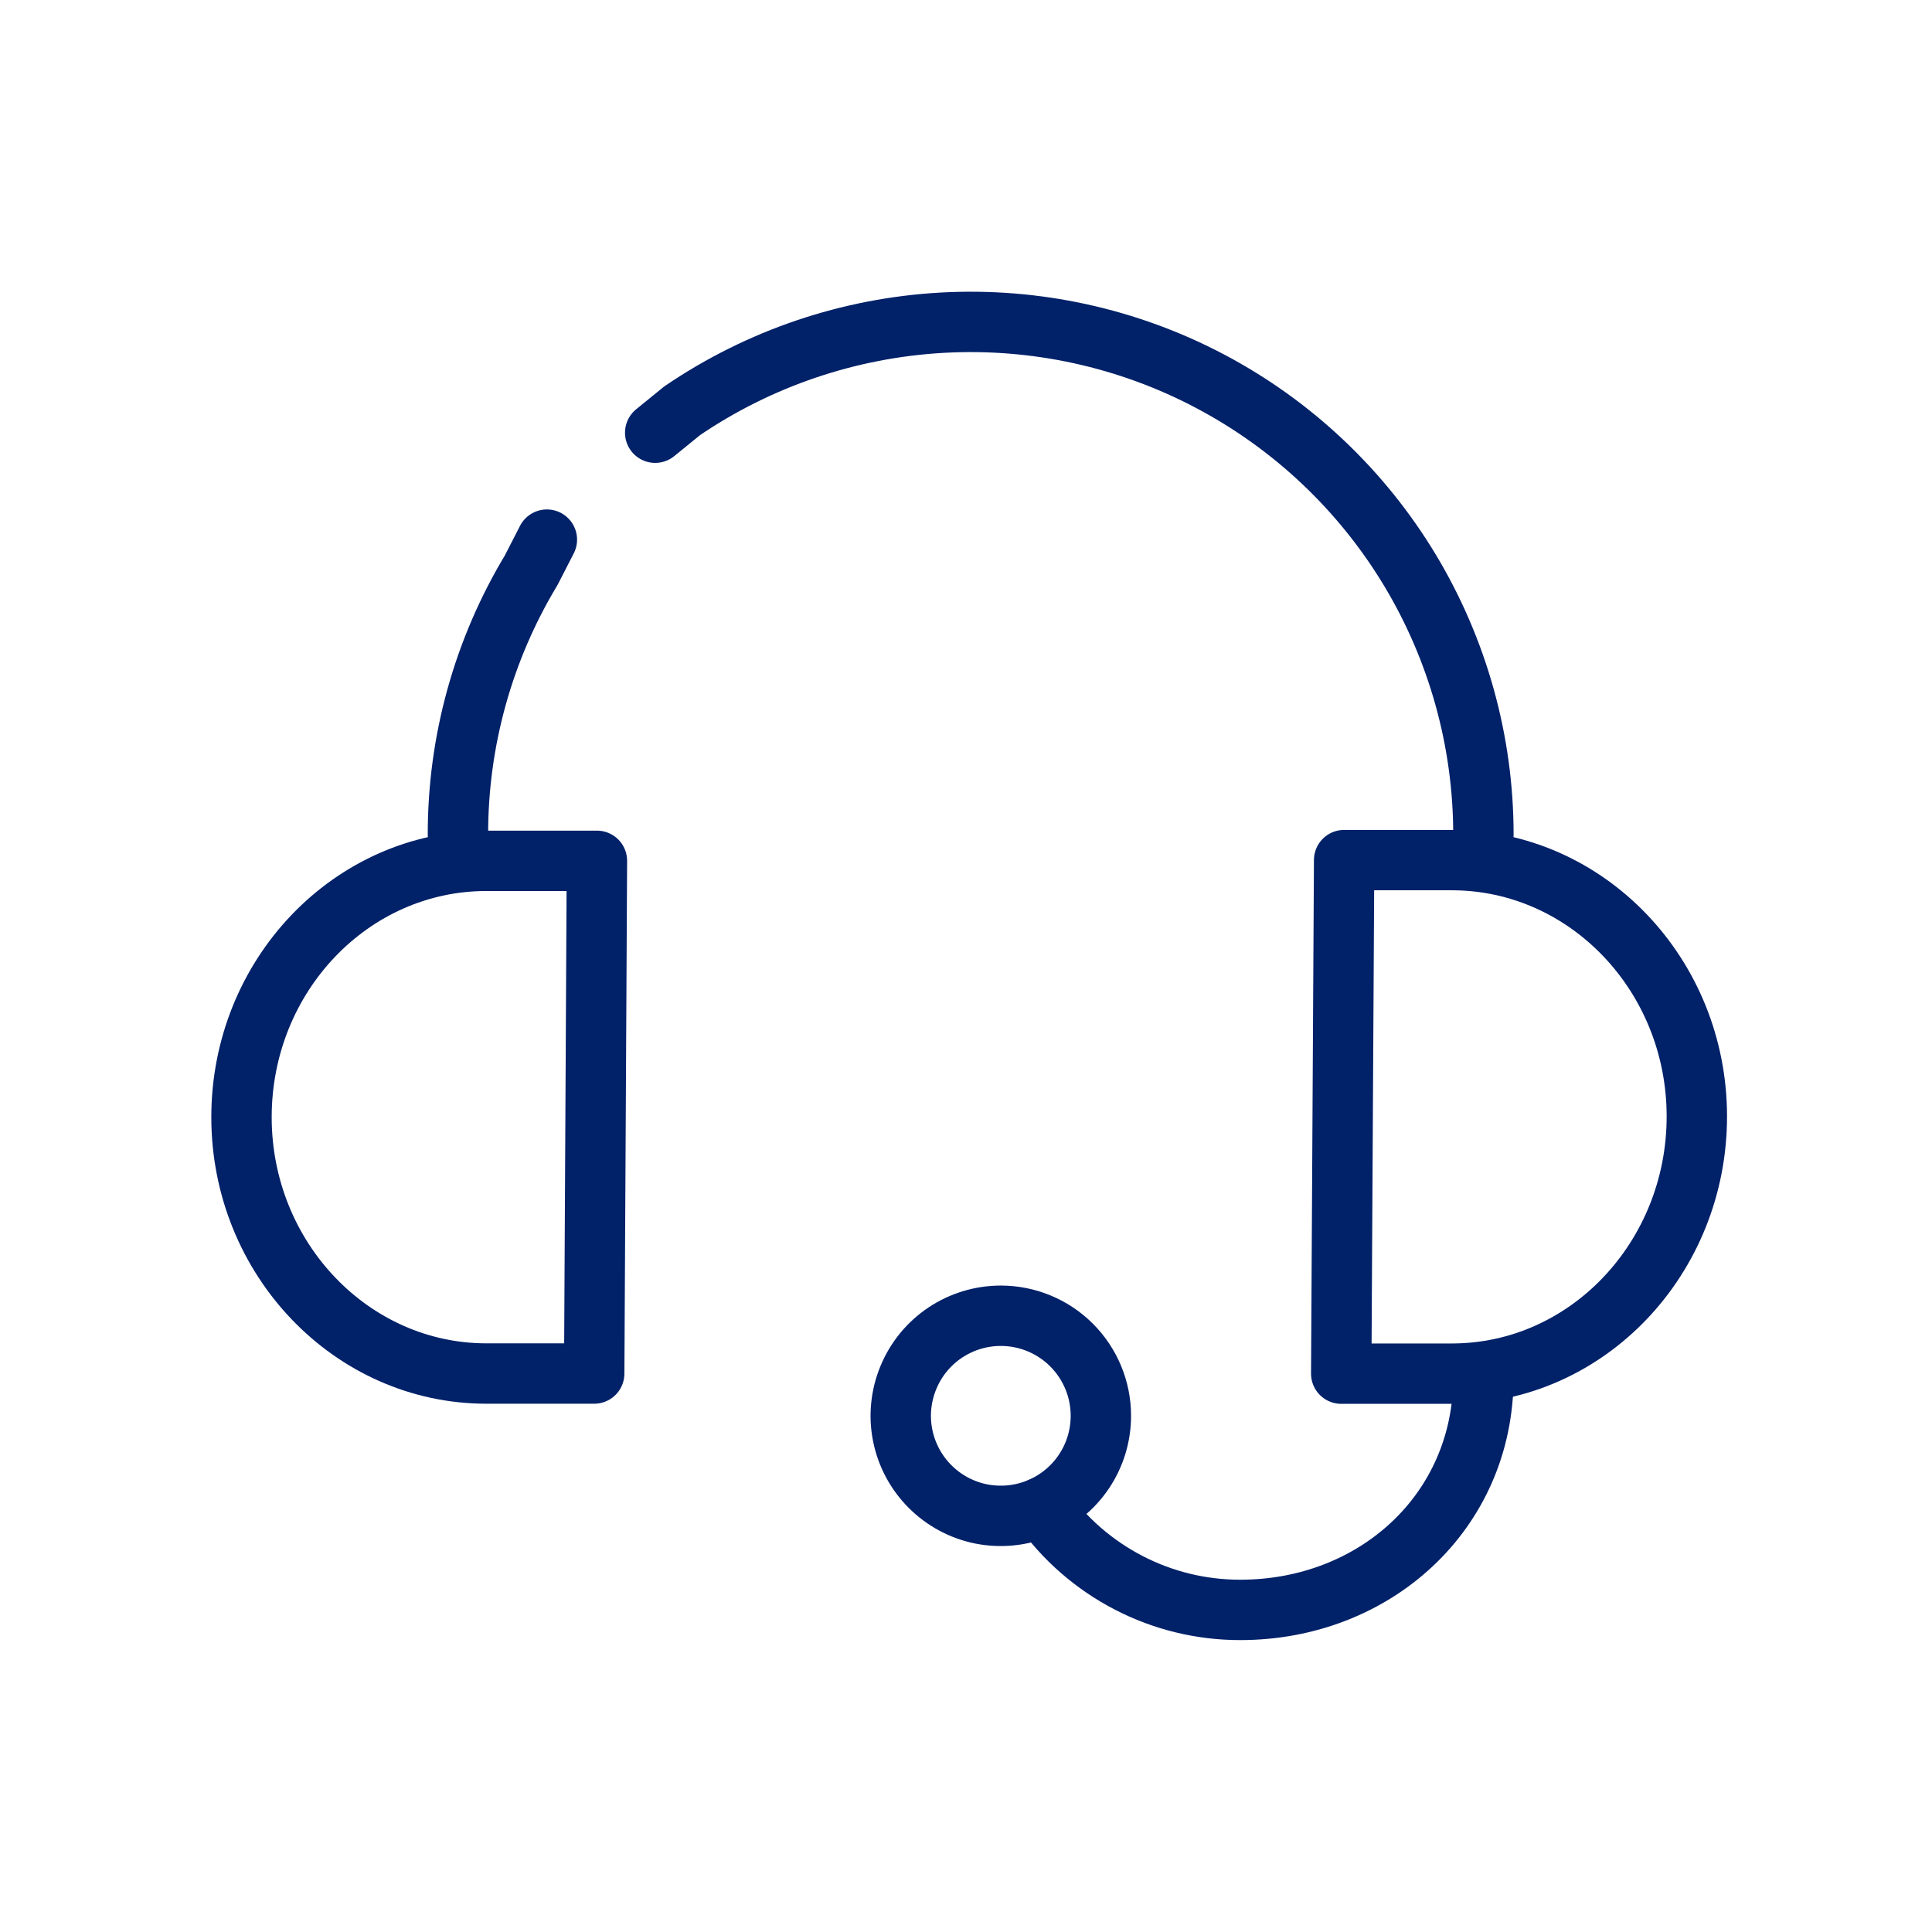
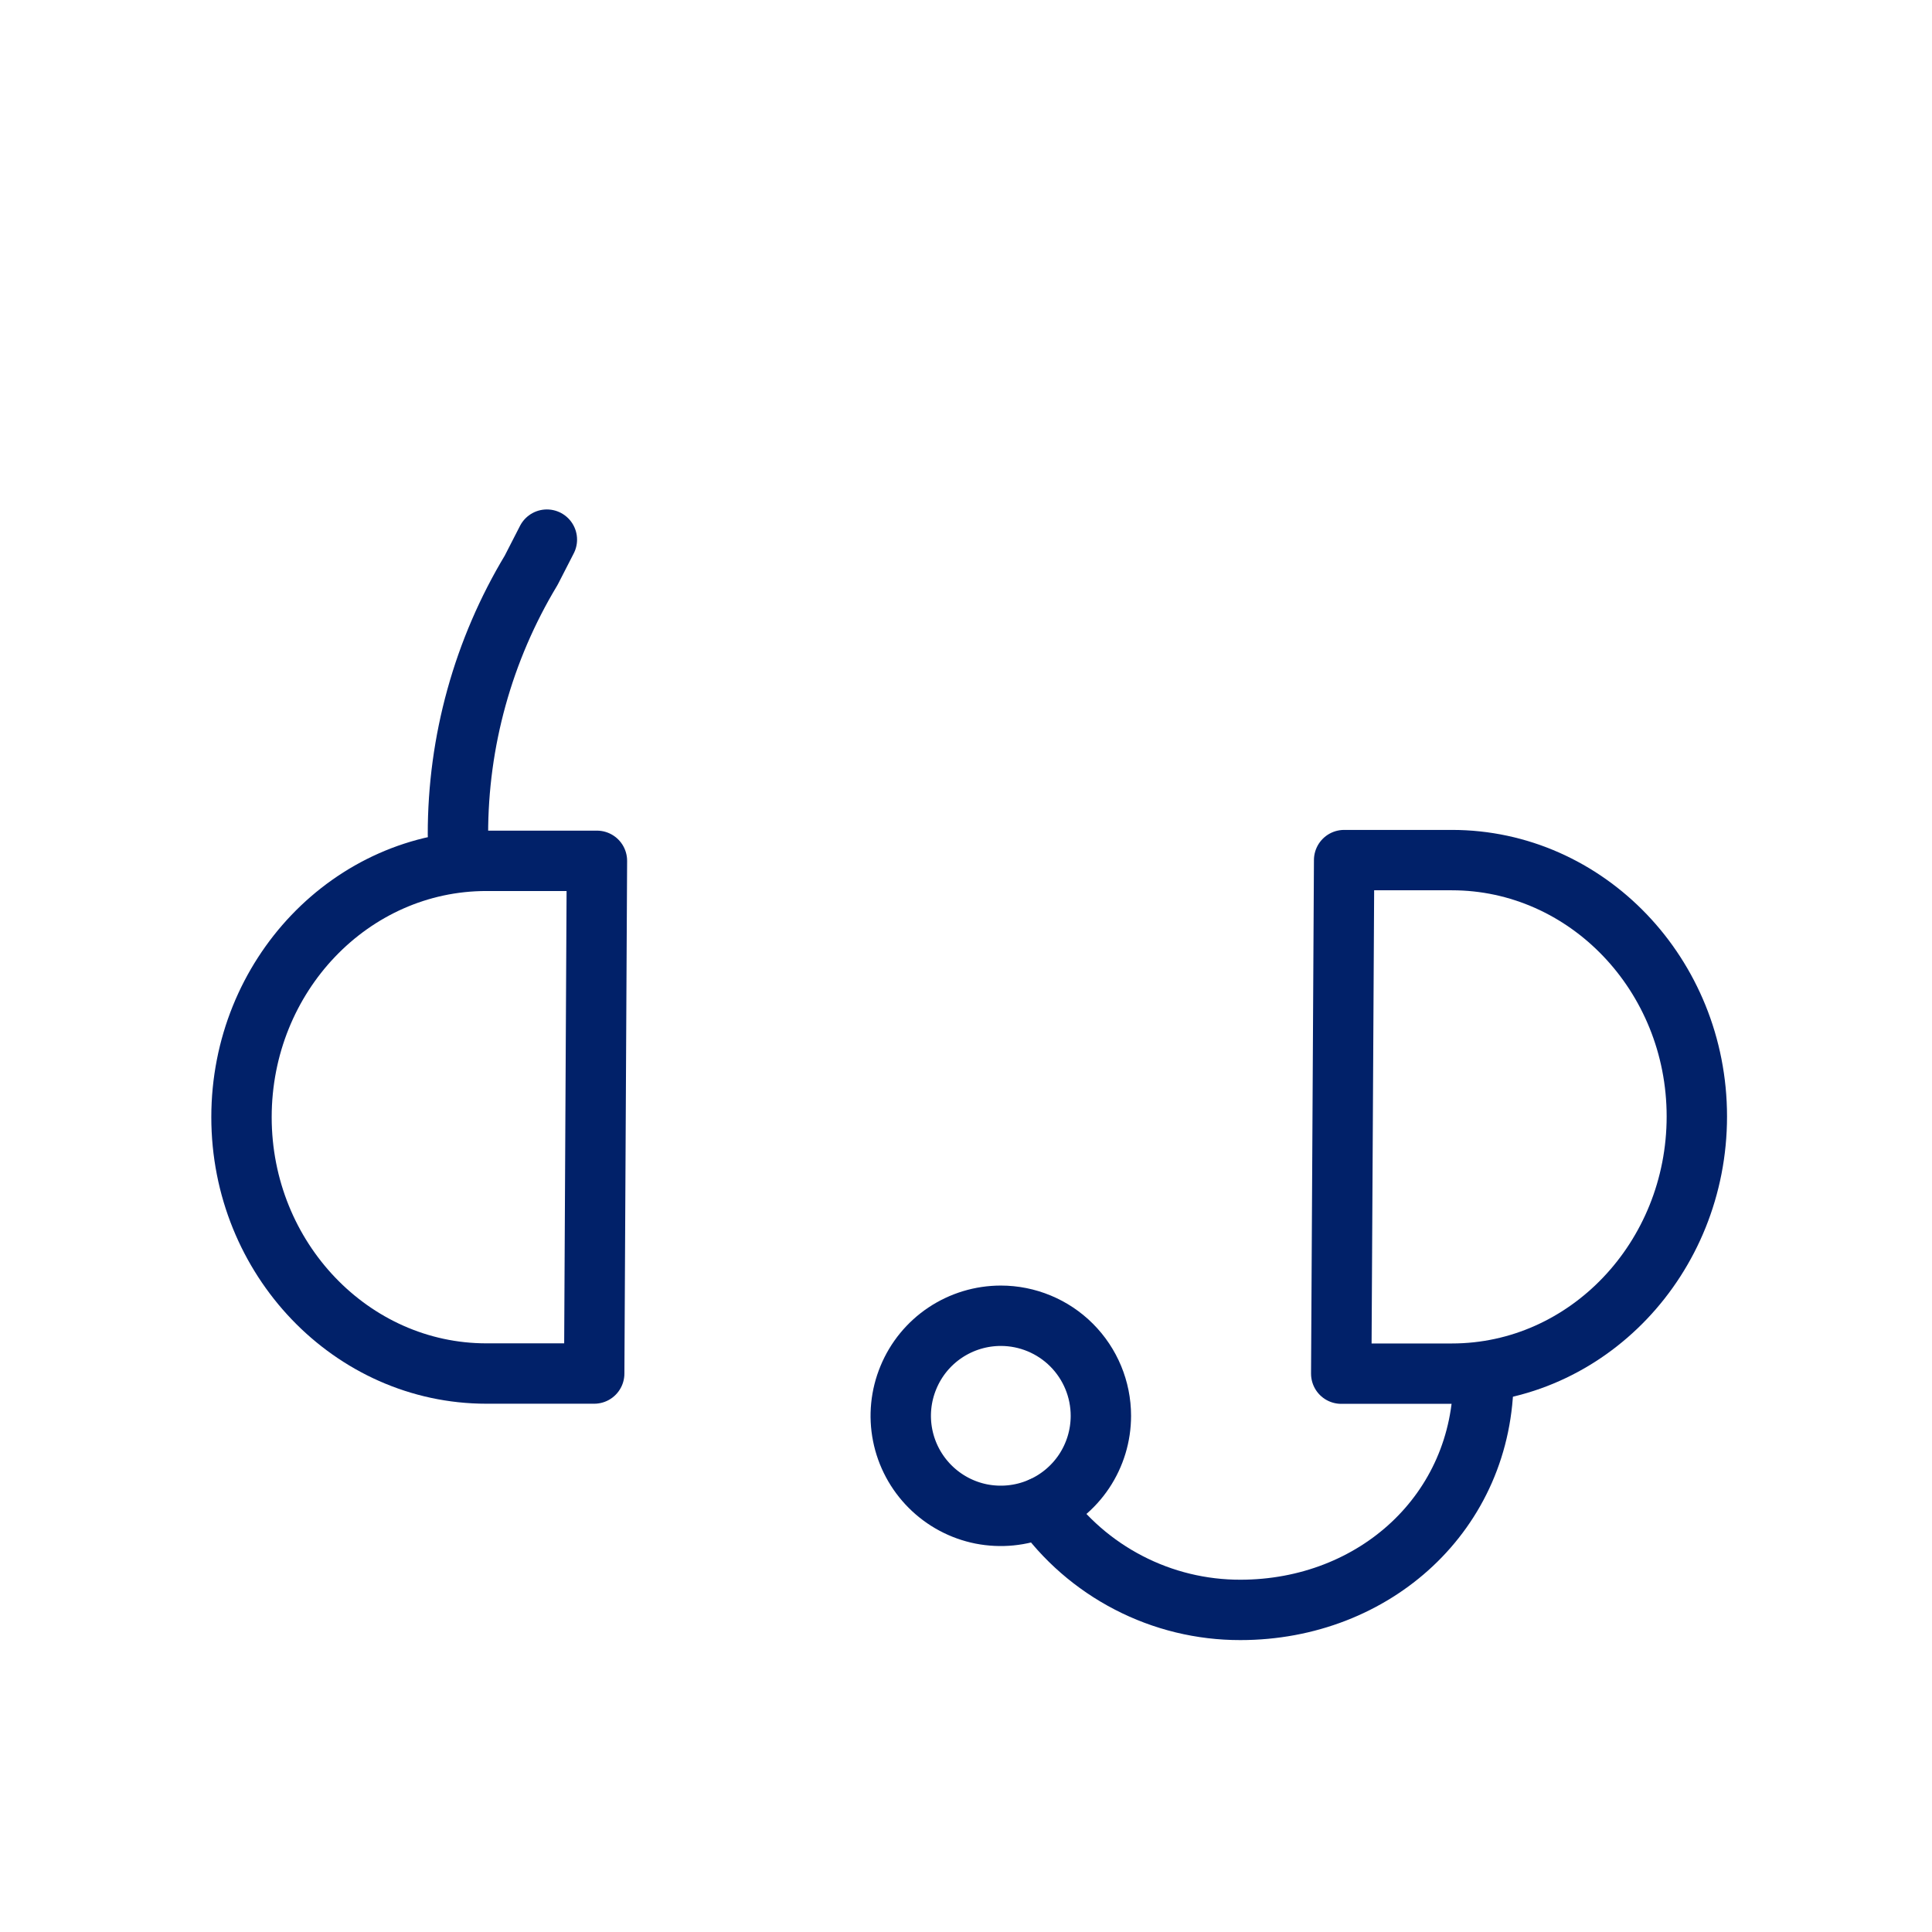
<svg xmlns="http://www.w3.org/2000/svg" width="32" height="32" viewBox="0 0 32 32" fill="none">
-   <path d="M24.57 13.824C24.57 12.28 24.148 10.765 23.352 9.442C22.555 8.12 21.413 7.039 20.048 6.317C18.683 5.595 17.147 5.259 15.605 5.345C14.064 5.431 12.575 5.935 11.298 6.804L10.852 7.167" stroke="#012169" stroke-linecap="round" stroke-linejoin="round" />
  <path d="M7.585 13.823C7.583 12.28 8.002 10.766 8.798 9.445L9.058 8.938" stroke="#012169" stroke-linecap="round" stroke-linejoin="round" />
  <path d="M9.842 22.75H8.056C5.825 22.75 4 20.848 4 18.504C4 16.16 5.816 14.258 8.056 14.258H9.887L9.842 22.75Z" stroke="#012169" stroke-linecap="round" stroke-linejoin="round" />
-   <path d="M22.263 14.246H24.048C26.28 14.246 28.105 16.146 28.105 18.492C28.105 20.838 26.288 22.752 24.048 22.752H22.215L22.263 14.246Z" stroke="#012169" stroke-linecap="round" stroke-linejoin="round" />
+   <path d="M22.263 14.246H24.048C26.28 14.246 28.105 16.146 28.105 18.492C28.105 20.838 26.288 22.752 24.048 22.752H22.215L22.263 14.246" stroke="#012169" stroke-linecap="round" stroke-linejoin="round" />
  <path d="M24.57 22.812C24.57 25.044 22.767 26.665 20.544 26.665C19.9 26.666 19.265 26.512 18.693 26.215C18.121 25.919 17.628 25.49 17.257 24.963" stroke="#012169" stroke-linecap="round" stroke-linejoin="round" />
  <path d="M18.234 23.45C18.234 23.778 18.137 24.098 17.955 24.371C17.773 24.643 17.514 24.856 17.211 24.981C16.908 25.107 16.575 25.139 16.253 25.076C15.932 25.012 15.637 24.854 15.405 24.622C15.173 24.39 15.015 24.095 14.951 23.773C14.887 23.452 14.92 23.119 15.046 22.816C15.171 22.513 15.383 22.254 15.656 22.072C15.929 21.89 16.249 21.793 16.577 21.793C17.016 21.793 17.438 21.968 17.748 22.278C18.059 22.589 18.234 23.011 18.234 23.45Z" stroke="#012169" stroke-linecap="round" stroke-linejoin="round" />
</svg>